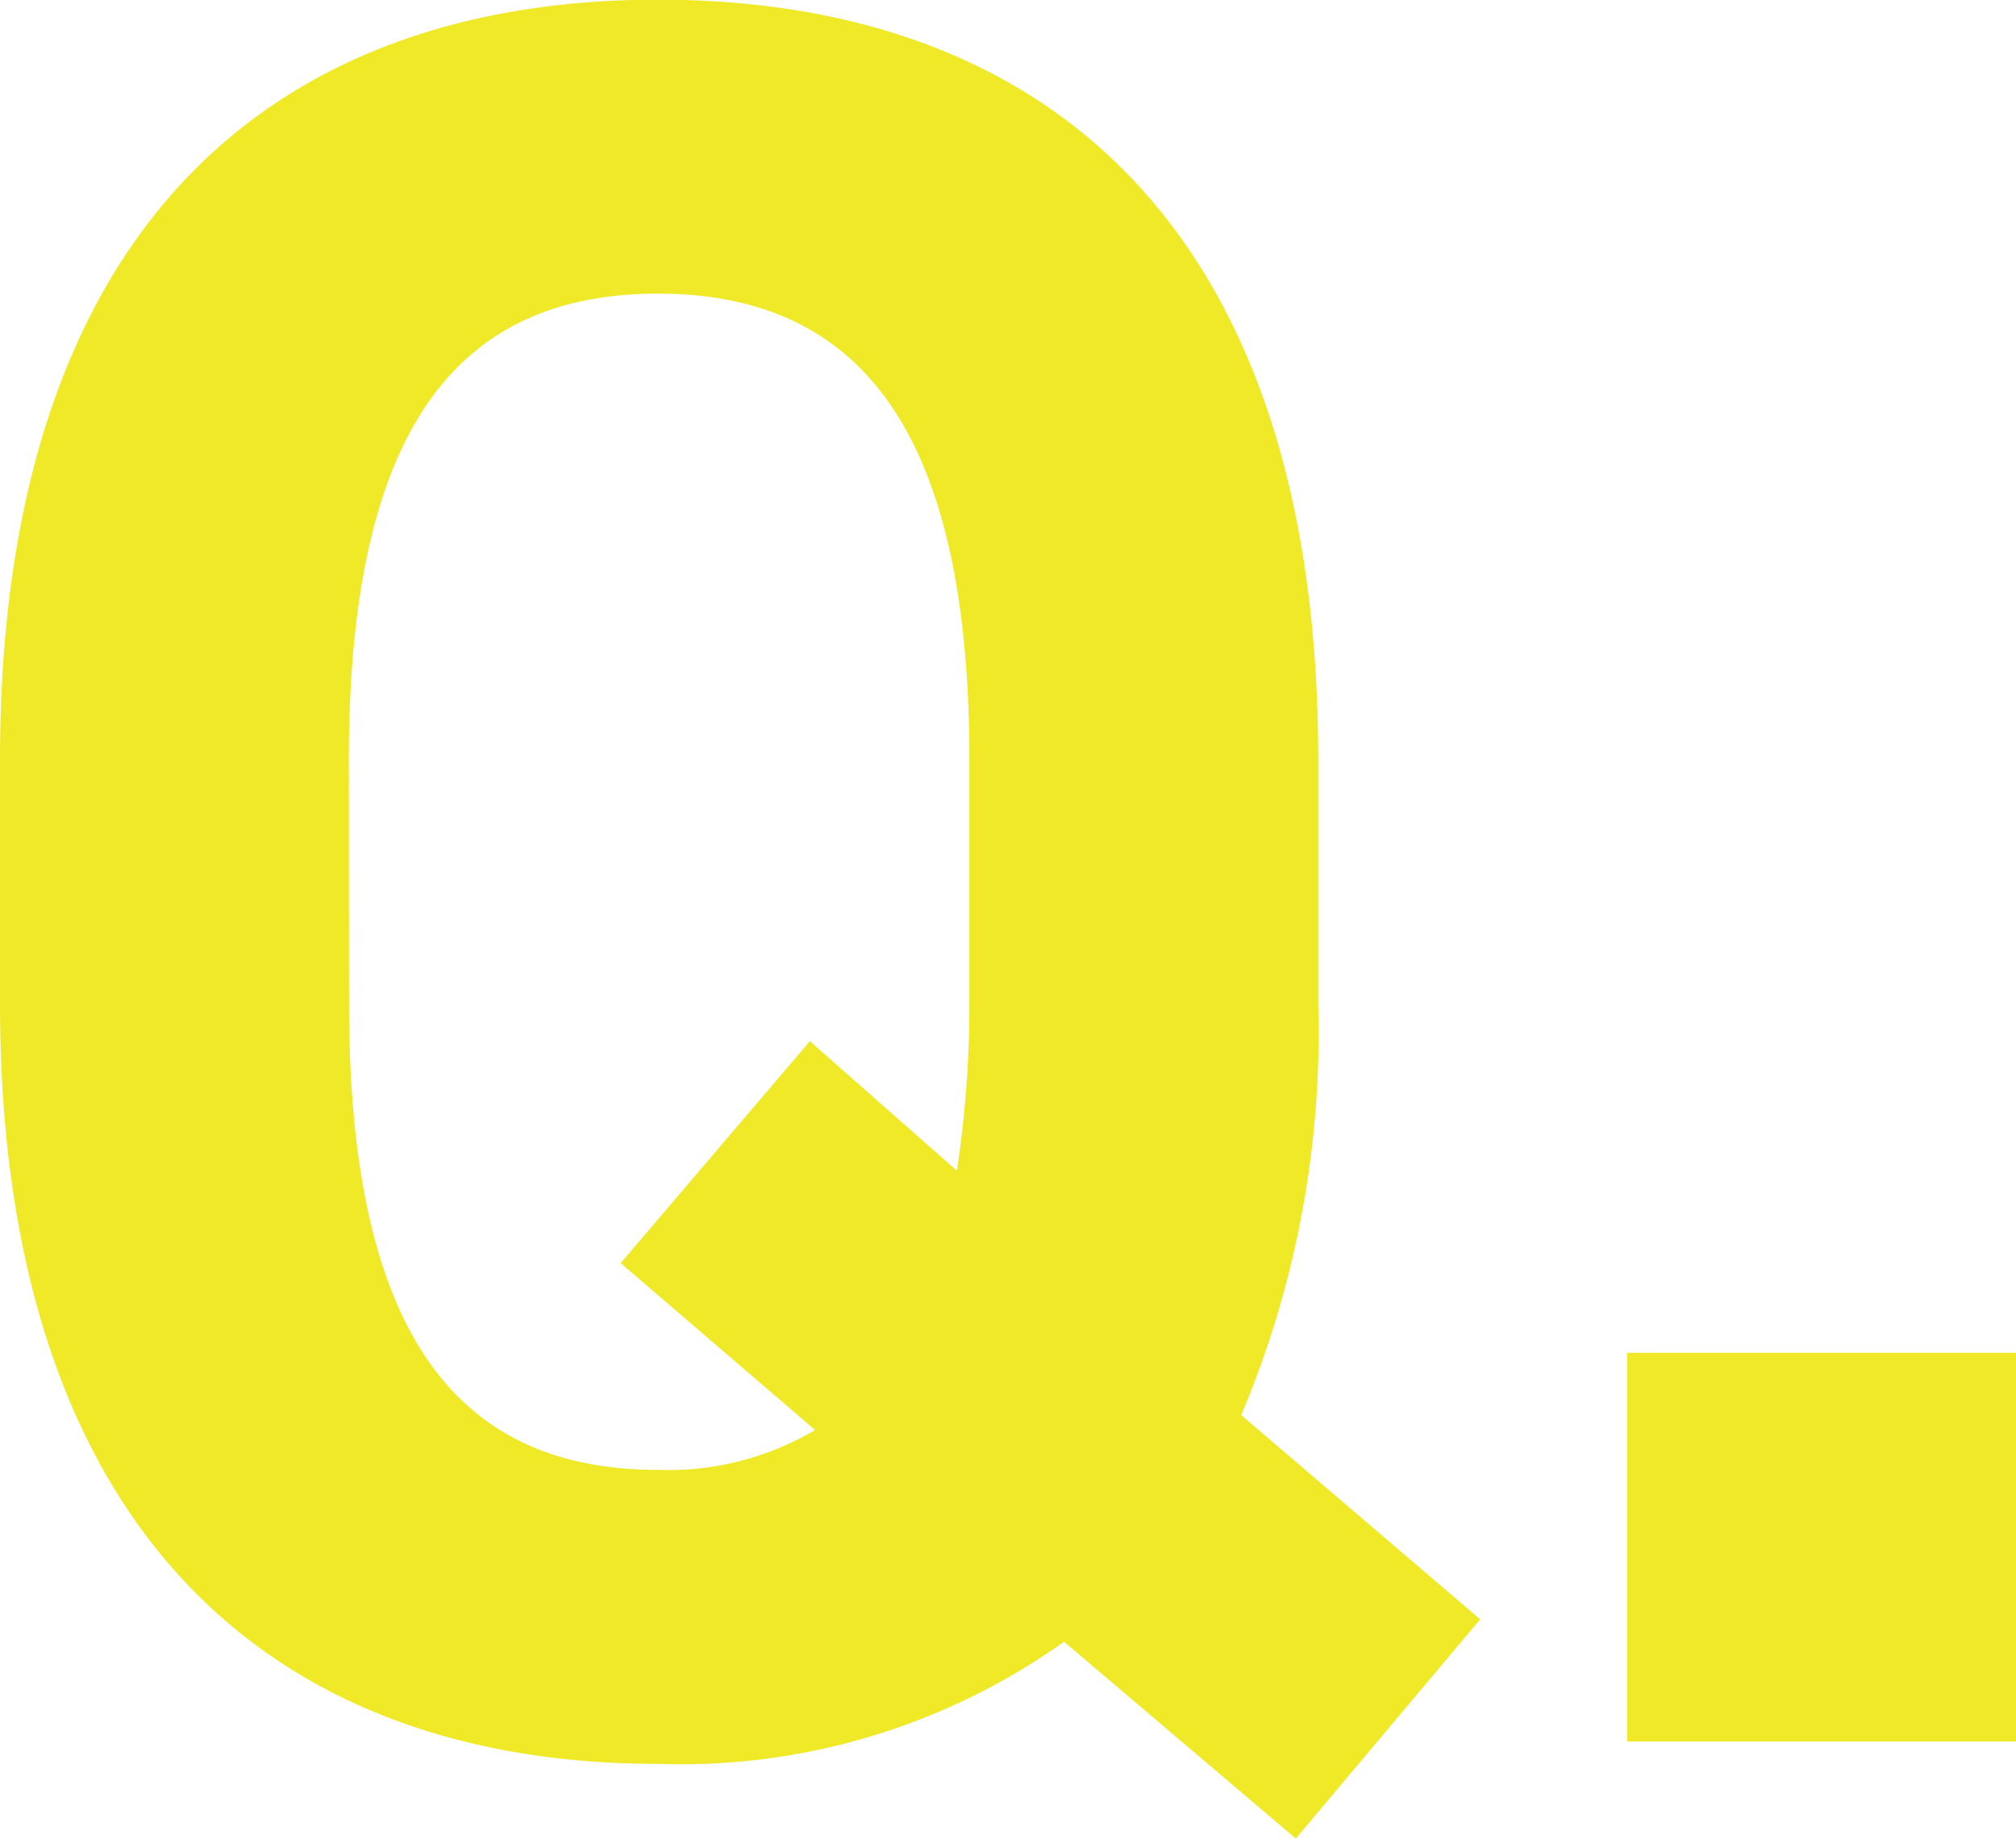
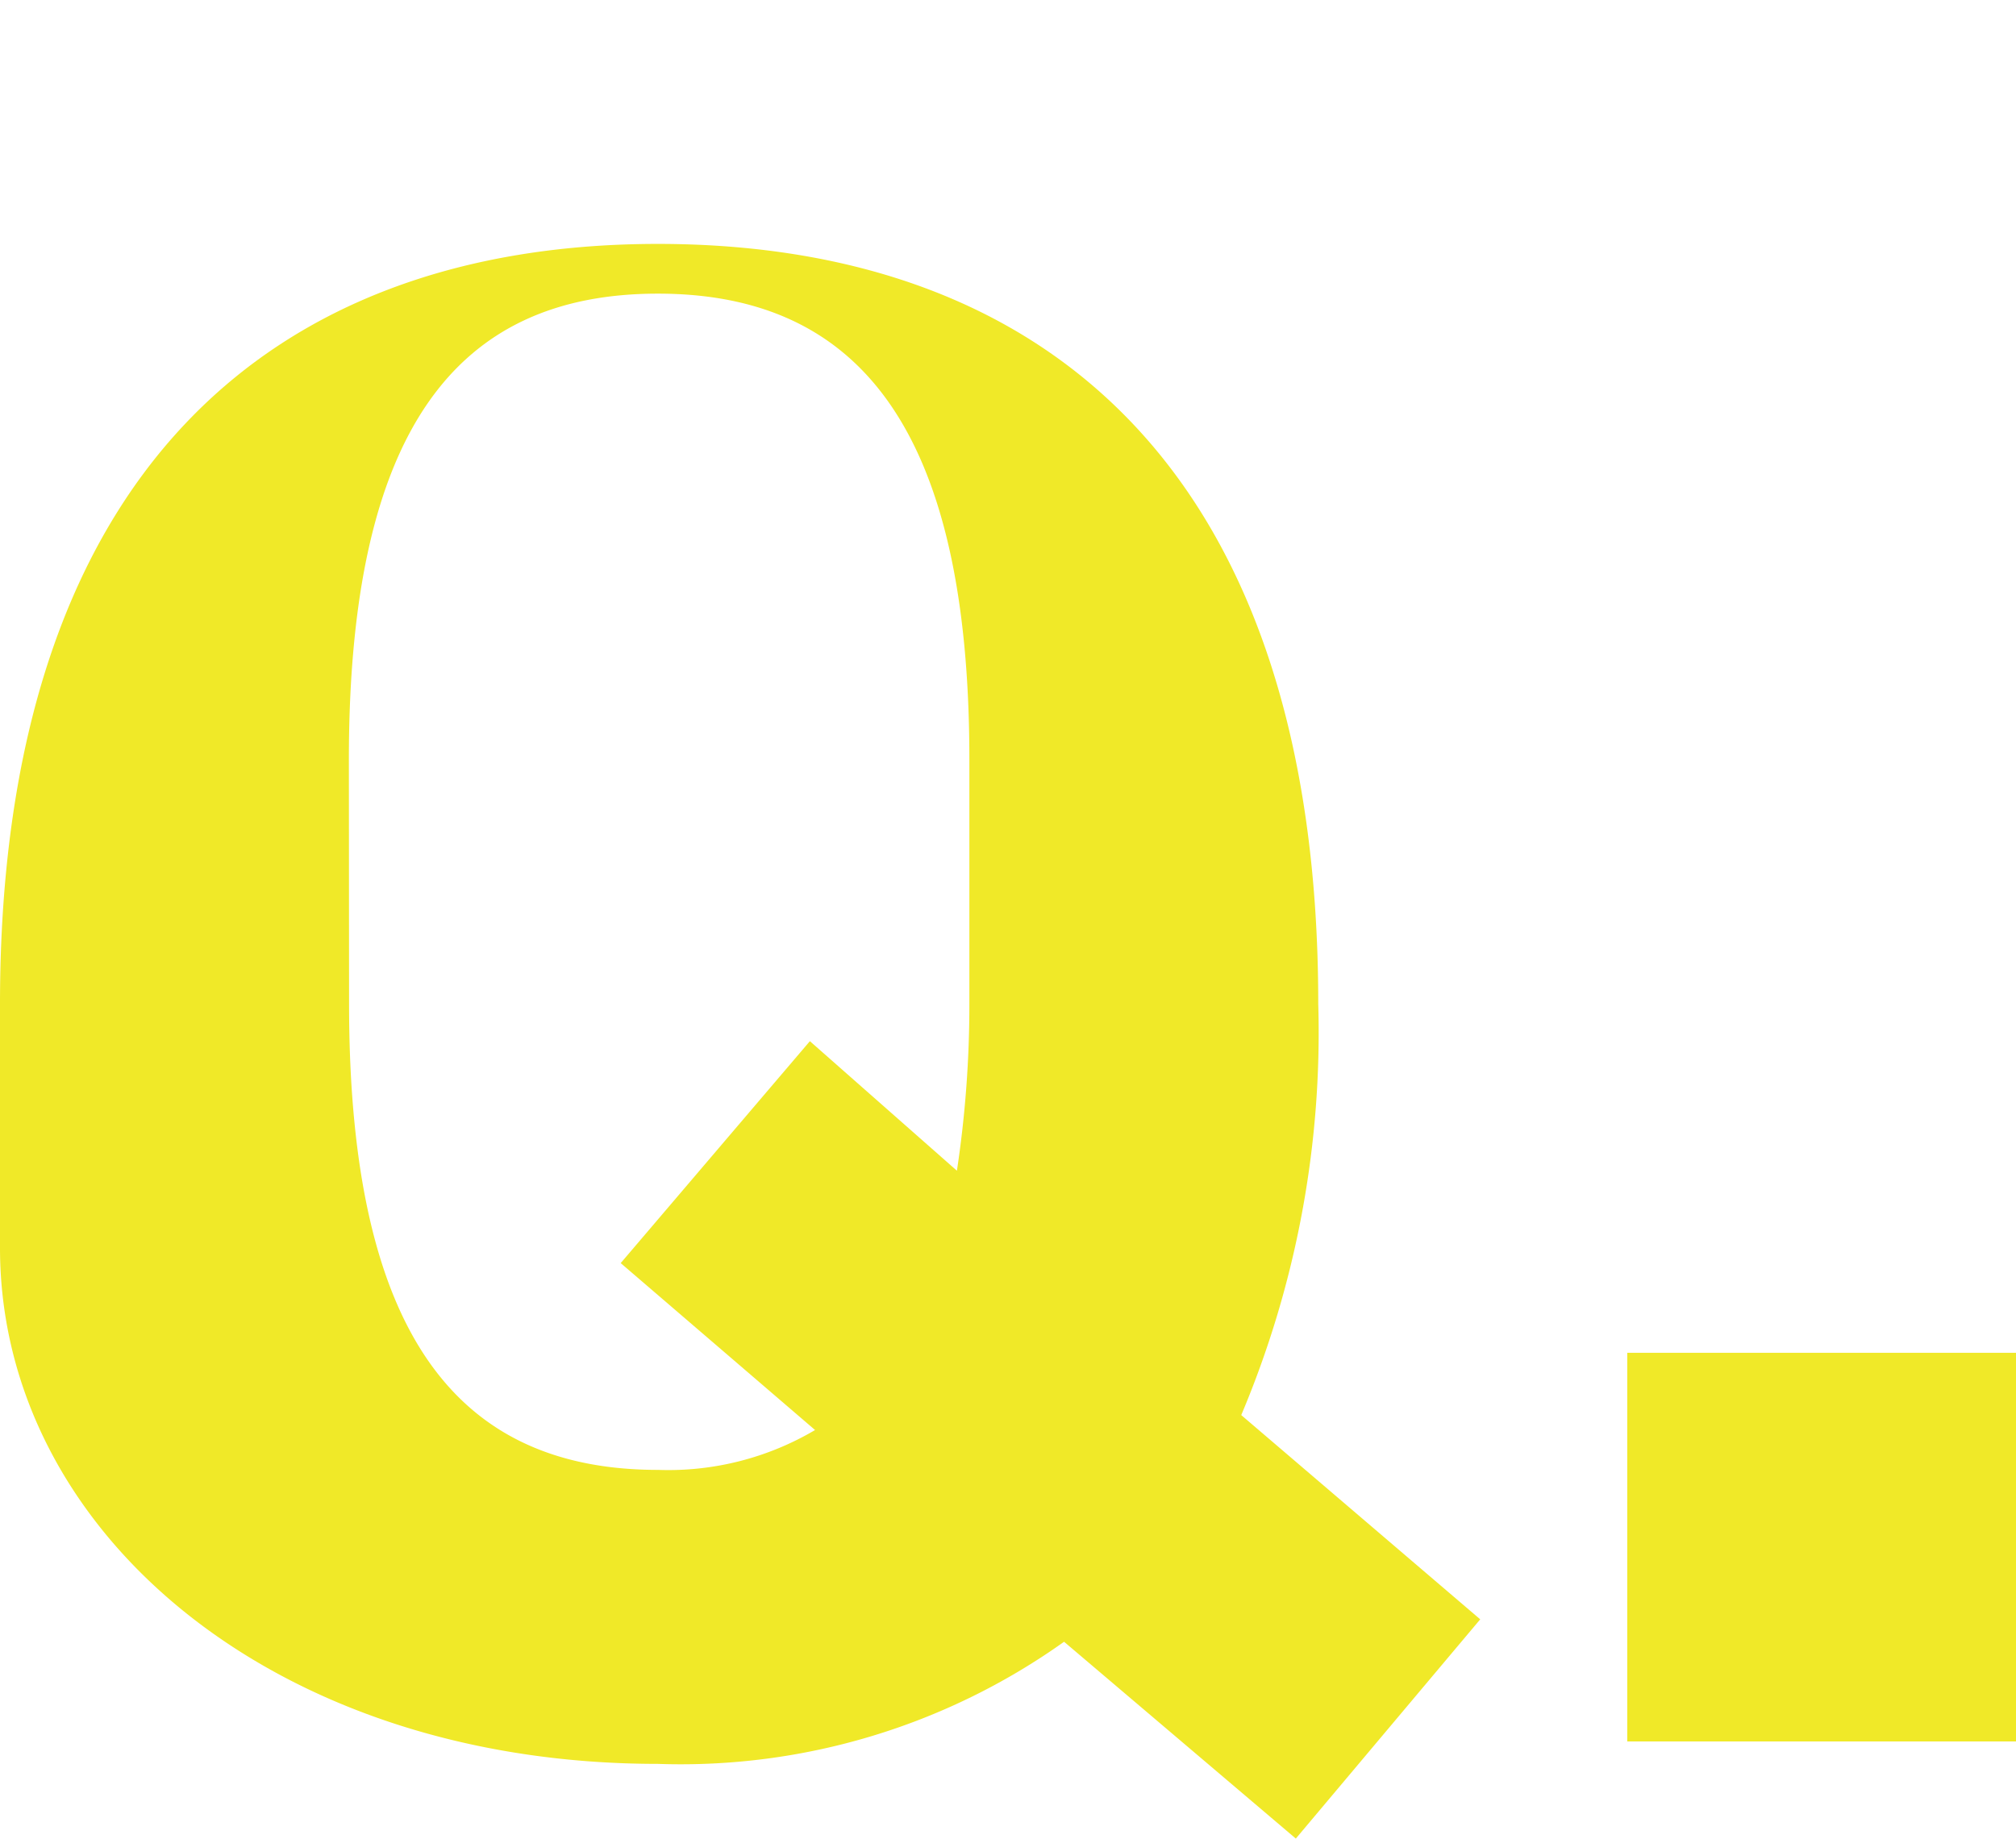
<svg xmlns="http://www.w3.org/2000/svg" width="41.259" height="37.637" viewBox="0 0 41.259 37.637">
-   <path id="パス_8676" data-name="パス 8676" d="M29.376-15.1v-5c0-10.863-5.559-15.555-13.515-15.555-7.9,0-13.464,4.692-13.464,15.555v5C2.4-4.335,7.956.459,15.861.459a13.517,13.517,0,0,0,8.313-2.5l4.743,4.029L32.691-2.5,27.8-6.681A20.135,20.135,0,0,0,29.376-15.1Zm-19.839-5c0-6.732,2.193-9.537,6.324-9.537s6.375,2.8,6.375,9.537v5a22.781,22.781,0,0,1-.255,3.417l-3.009-2.652L15.1-9.792l3.978,3.417a5.906,5.906,0,0,1-3.213.816c-4.131,0-6.324-2.805-6.324-9.537ZM43.656-7.956H35.7V0h7.956Z" transform="translate(-2.397 35.648)" fill="#f0e928" />
+   <path id="パス_8676" data-name="パス 8676" d="M29.376-15.1c0-10.863-5.559-15.555-13.515-15.555-7.9,0-13.464,4.692-13.464,15.555v5C2.4-4.335,7.956.459,15.861.459a13.517,13.517,0,0,0,8.313-2.5l4.743,4.029L32.691-2.5,27.8-6.681A20.135,20.135,0,0,0,29.376-15.1Zm-19.839-5c0-6.732,2.193-9.537,6.324-9.537s6.375,2.8,6.375,9.537v5a22.781,22.781,0,0,1-.255,3.417l-3.009-2.652L15.1-9.792l3.978,3.417a5.906,5.906,0,0,1-3.213.816c-4.131,0-6.324-2.805-6.324-9.537ZM43.656-7.956H35.7V0h7.956Z" transform="translate(-2.397 35.648)" fill="#f0e928" />
</svg>